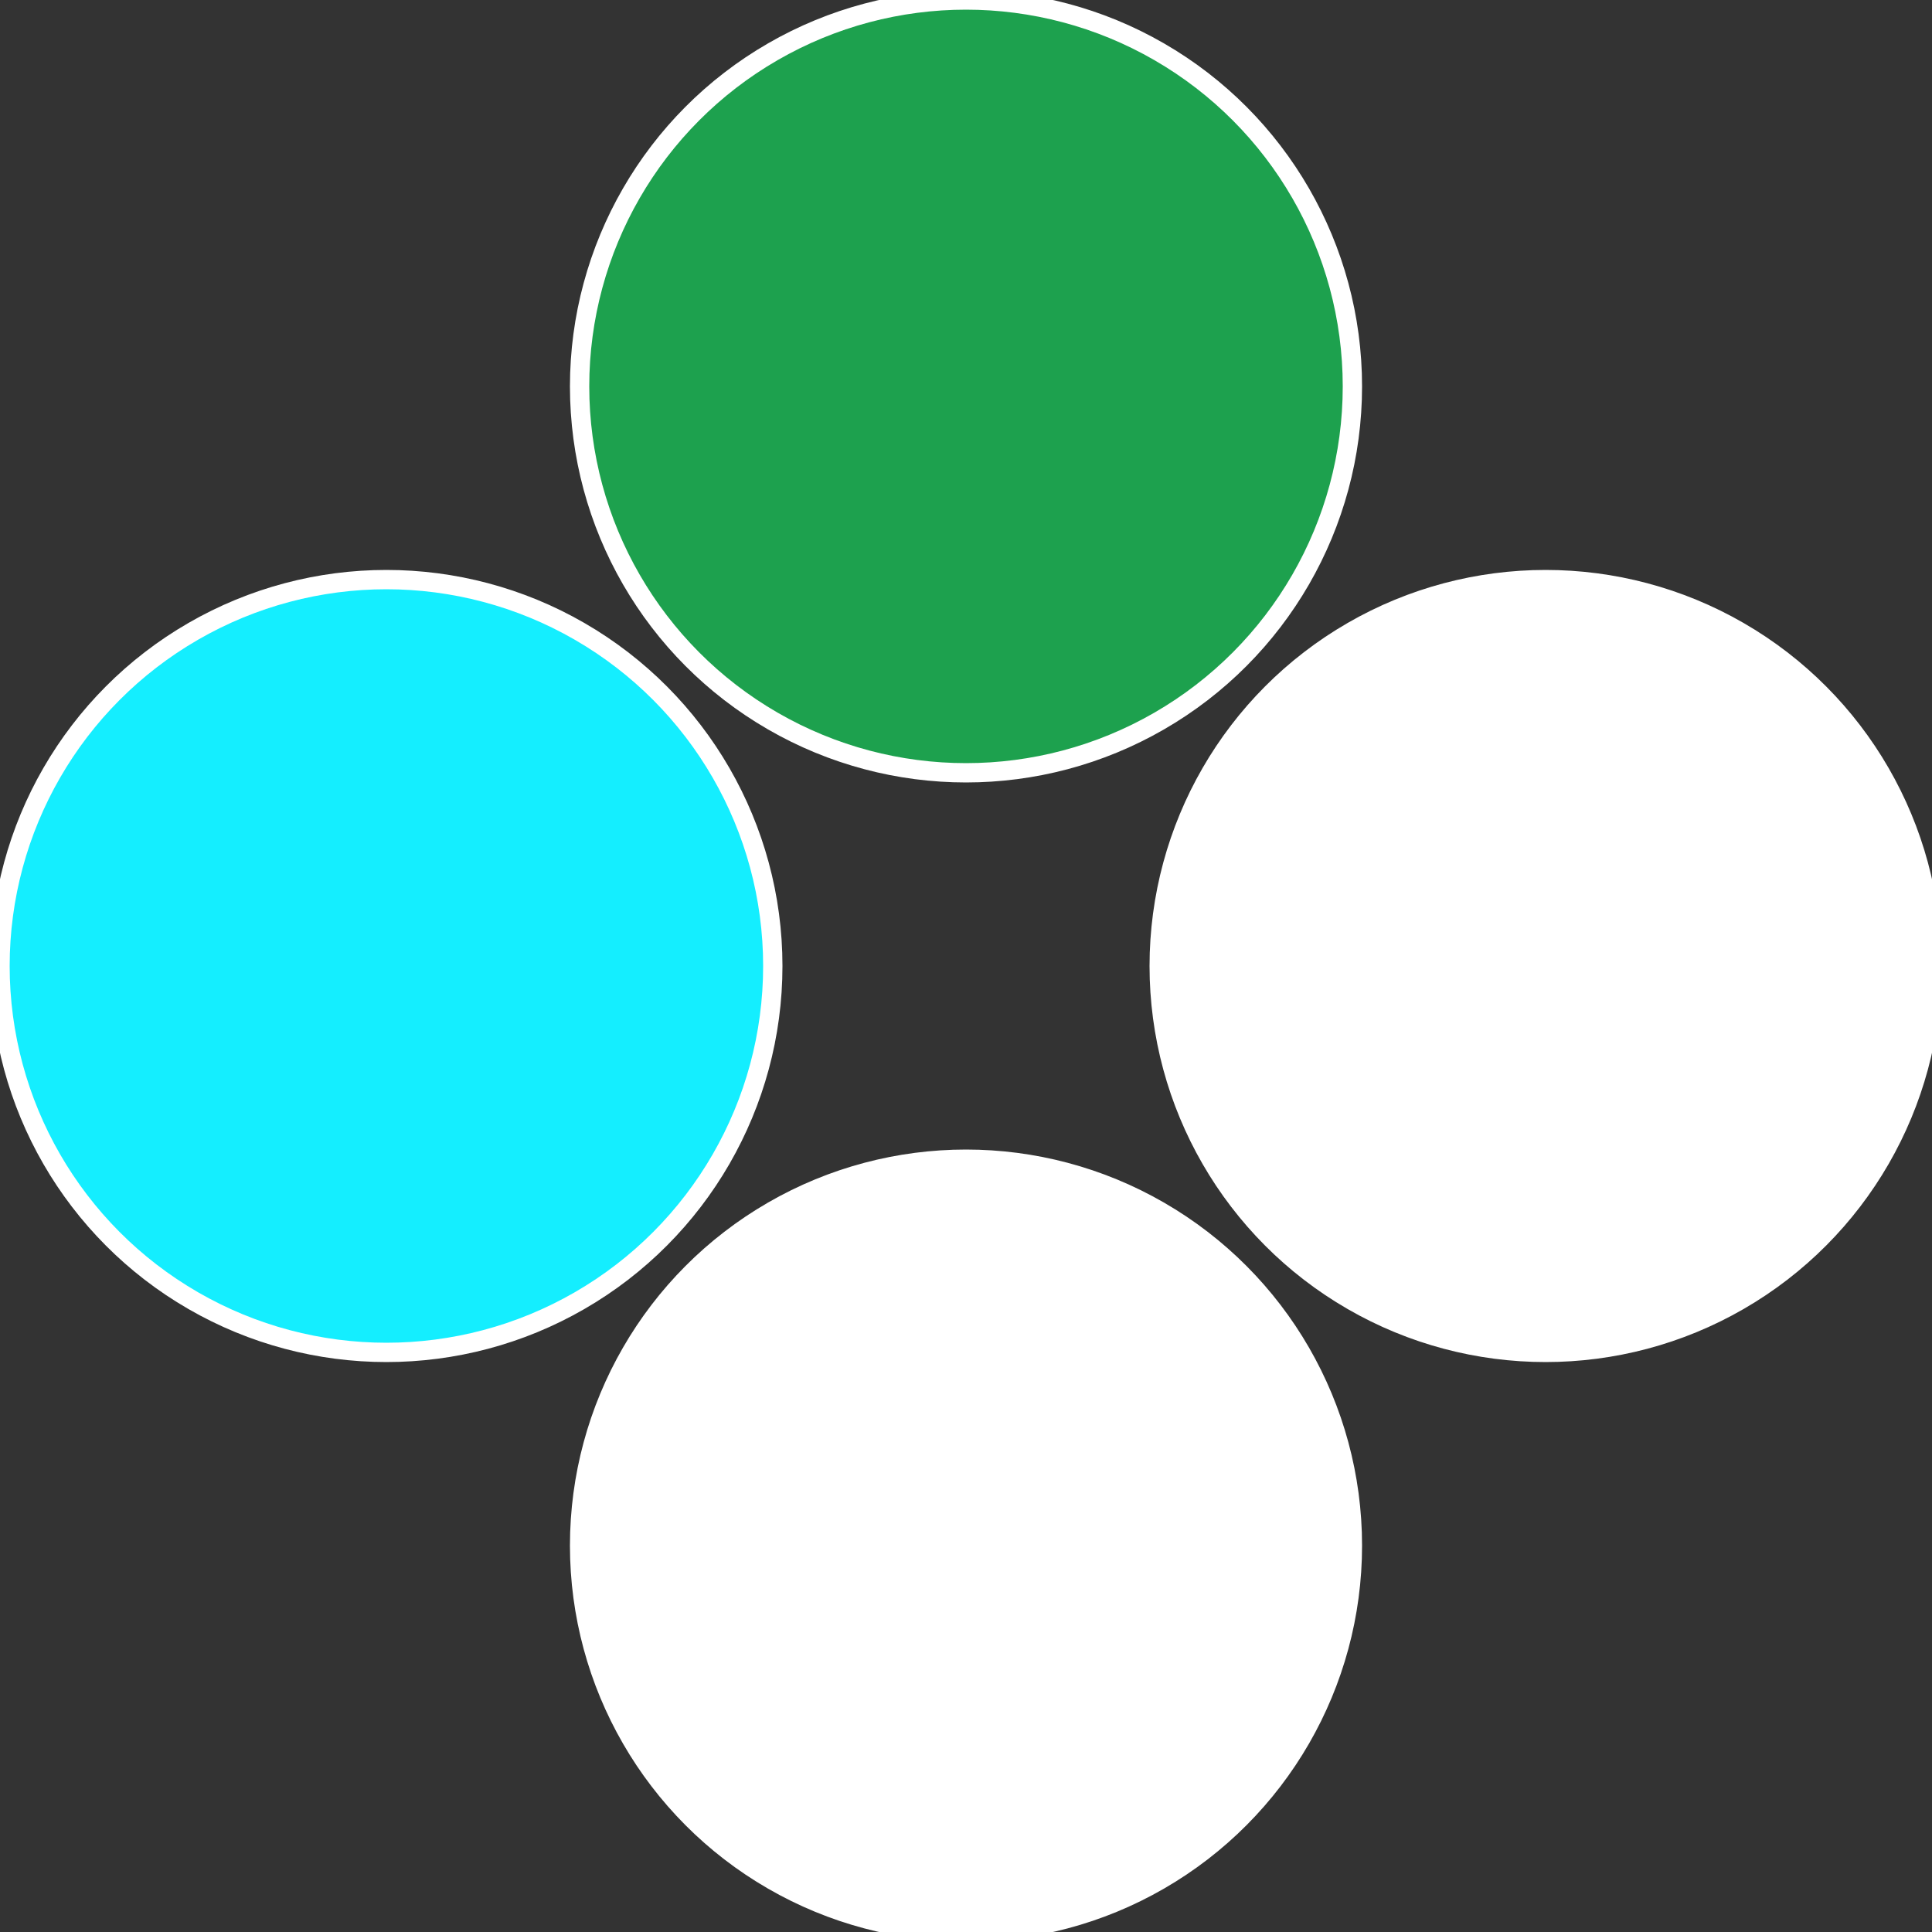
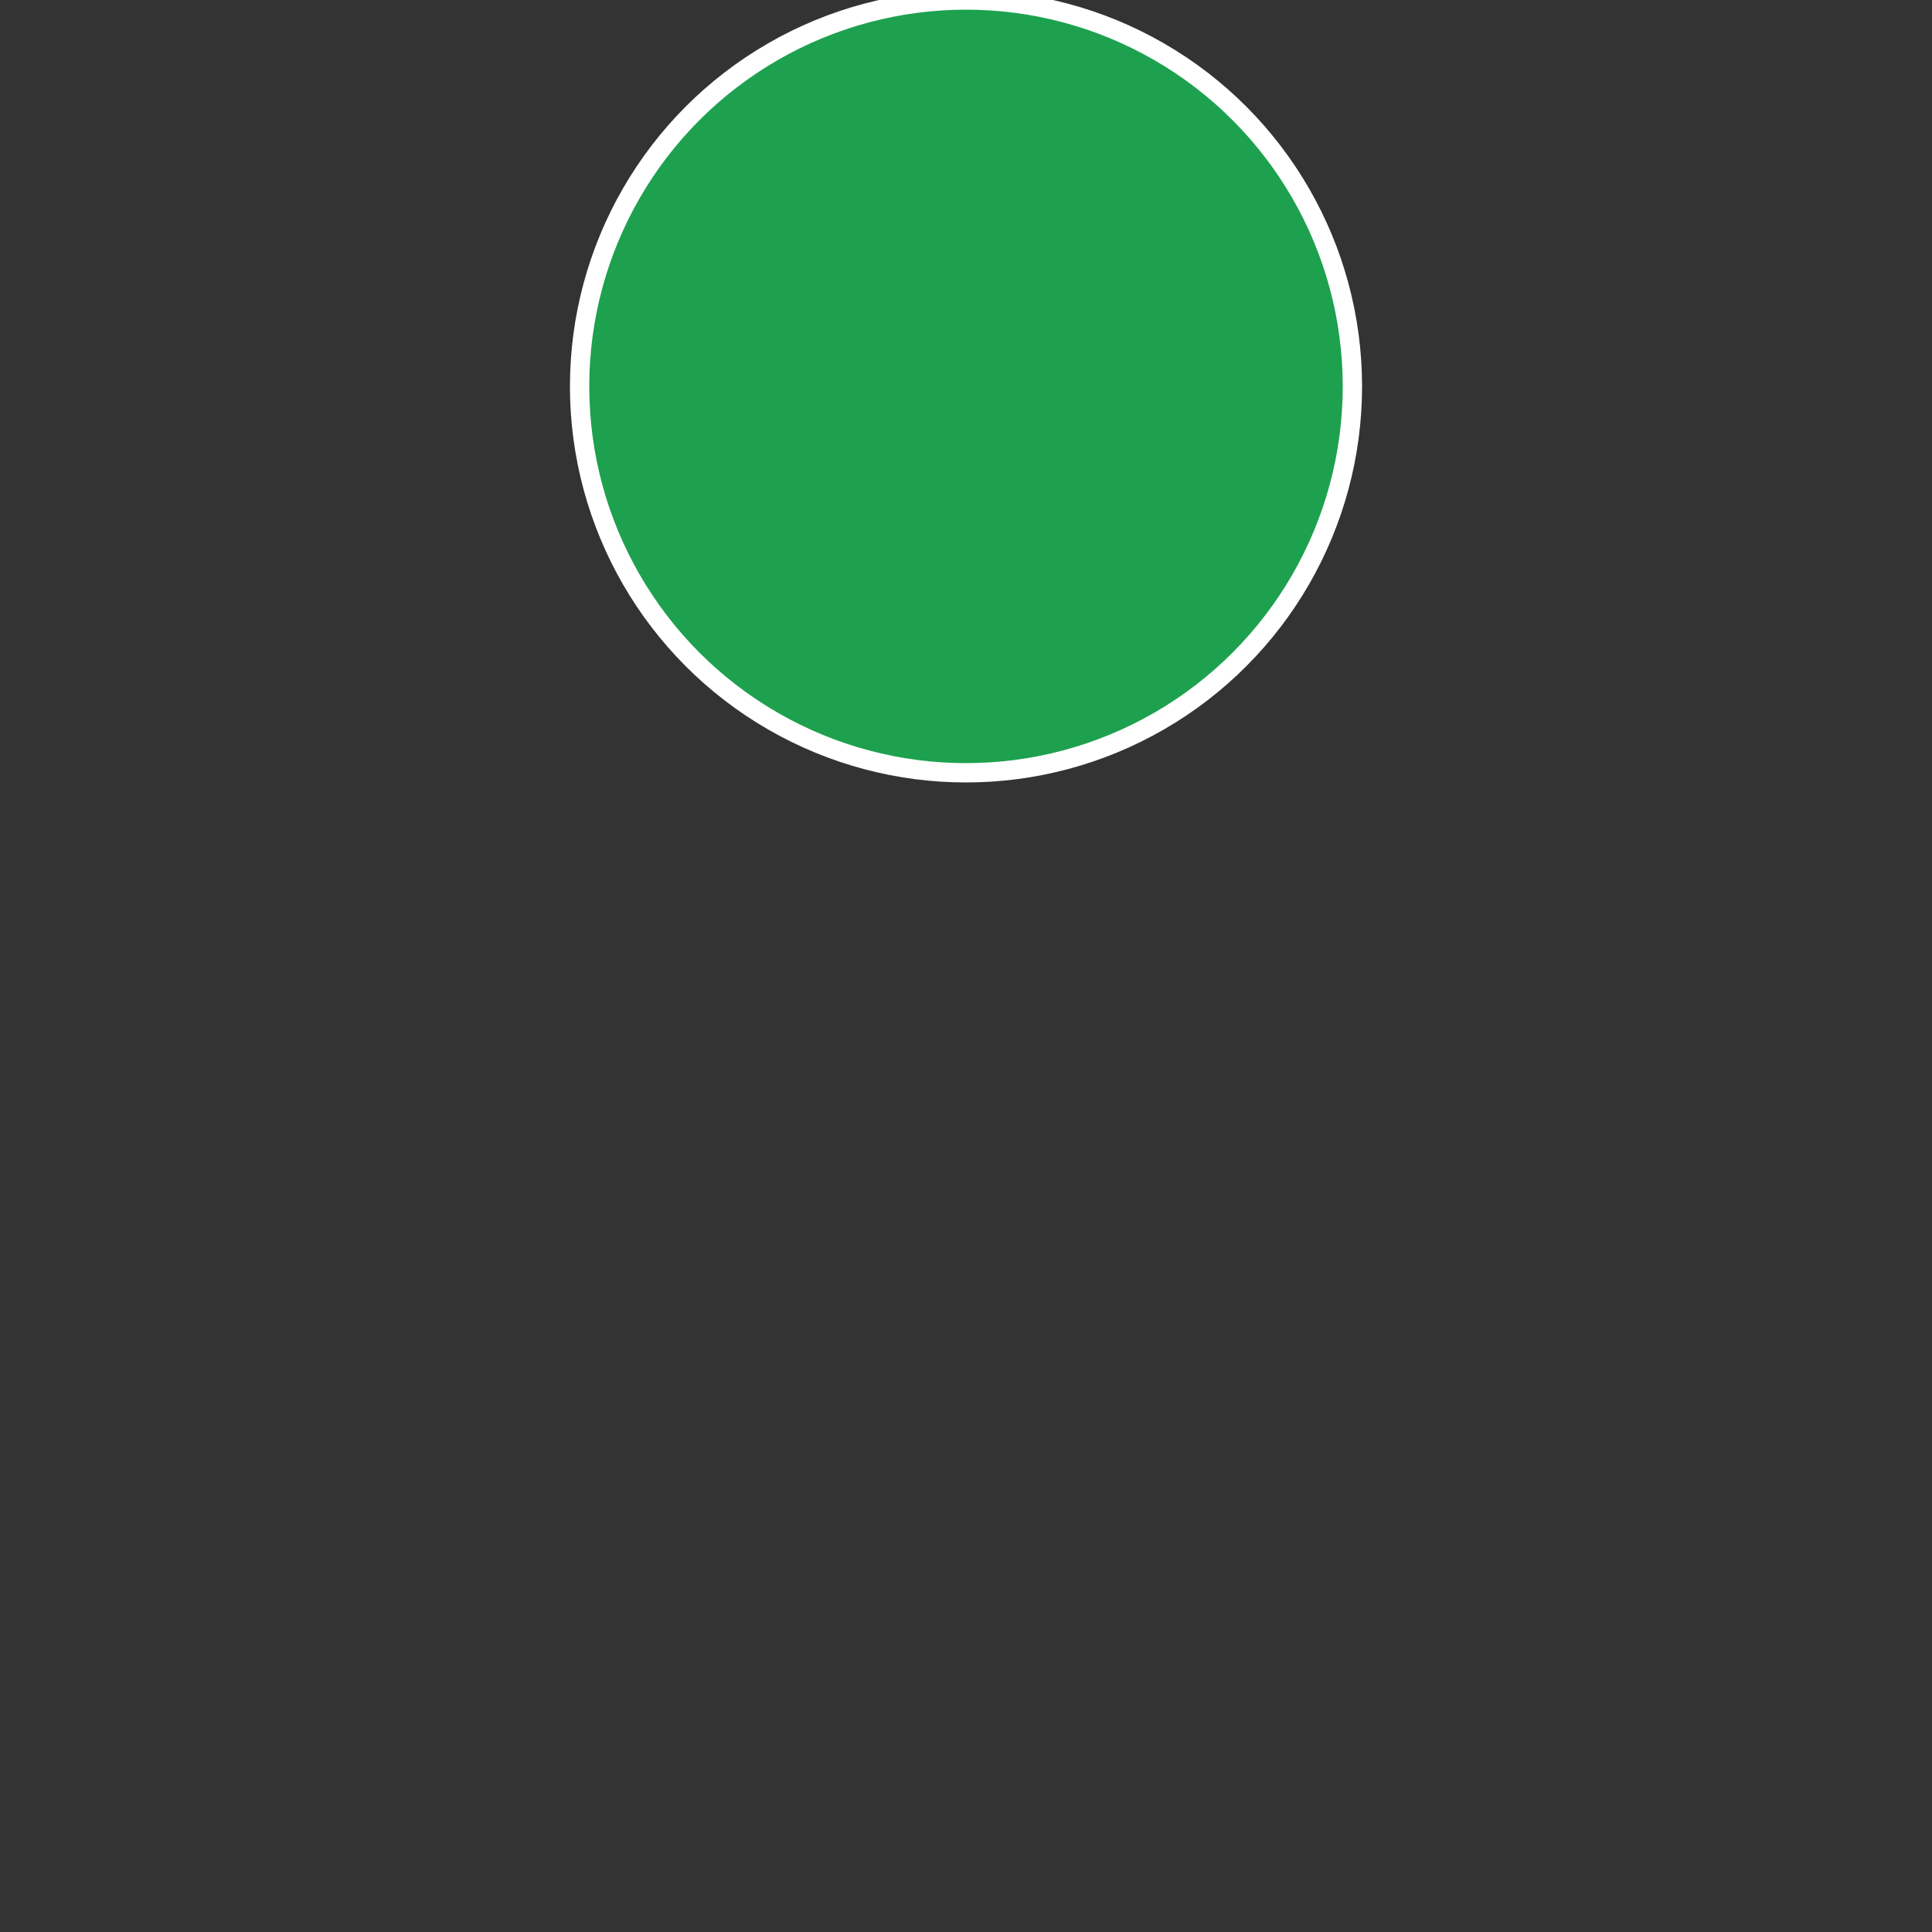
<svg xmlns="http://www.w3.org/2000/svg" width="500" height="500" viewBox="-1 -1 2 2">
  <rect x="-1" y="-1" width="2" height="2" fill="#333333" stroke="none" />
-   <circle cx="0.6" cy="0" r="0.4" fill="#ffffffffffffec0c1da14ee" stroke="#fff" stroke-width="1%" />
-   <circle cx="3.6739403974421E-17" cy="0.6" r="0.4" fill="#ffffffffffffff20ffffffffffffec0c14ee" stroke="#fff" stroke-width="1%" />
-   <circle cx="-0.6" cy="7.3478807948841E-17" r="0.4" fill="#14eeffffffffffffff20ffffffffffffec0c" stroke="#fff" stroke-width="1%" />
  <circle cx="-1.1021821192326E-16" cy="-0.6" r="0.4" fill="#1da14eeffffffffffffec0c" stroke="#fff" stroke-width="1%" />
</svg>